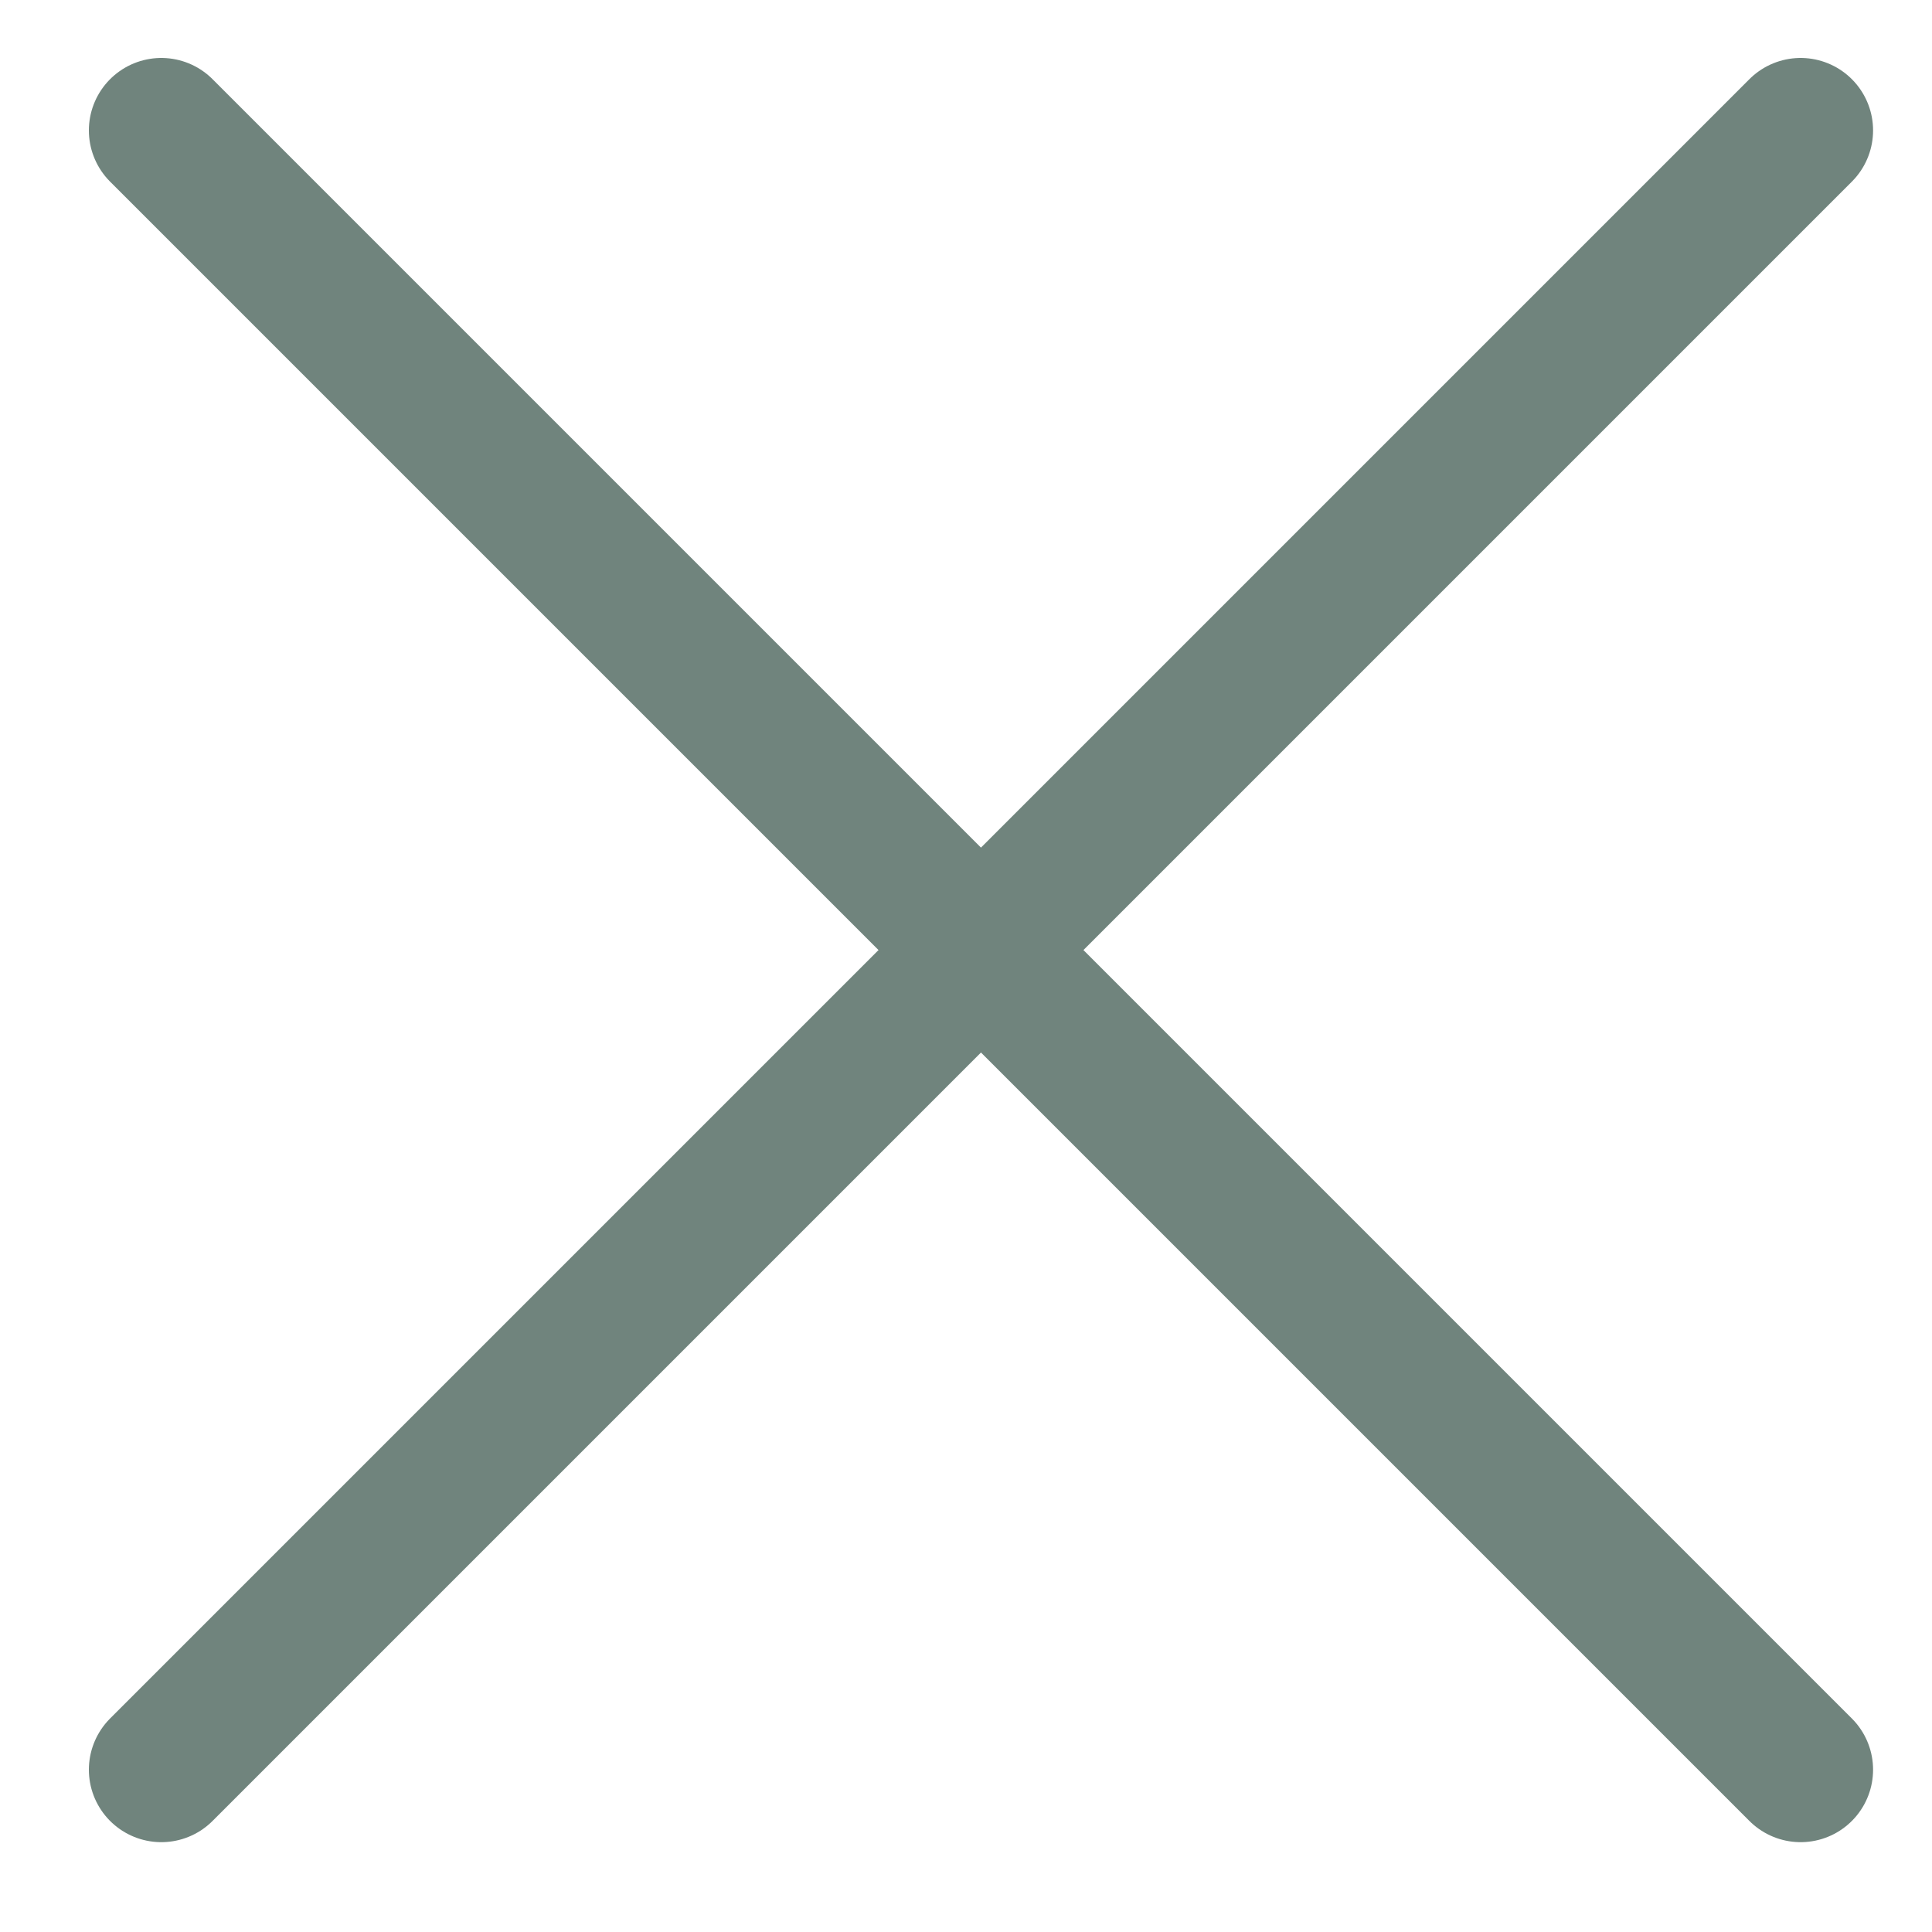
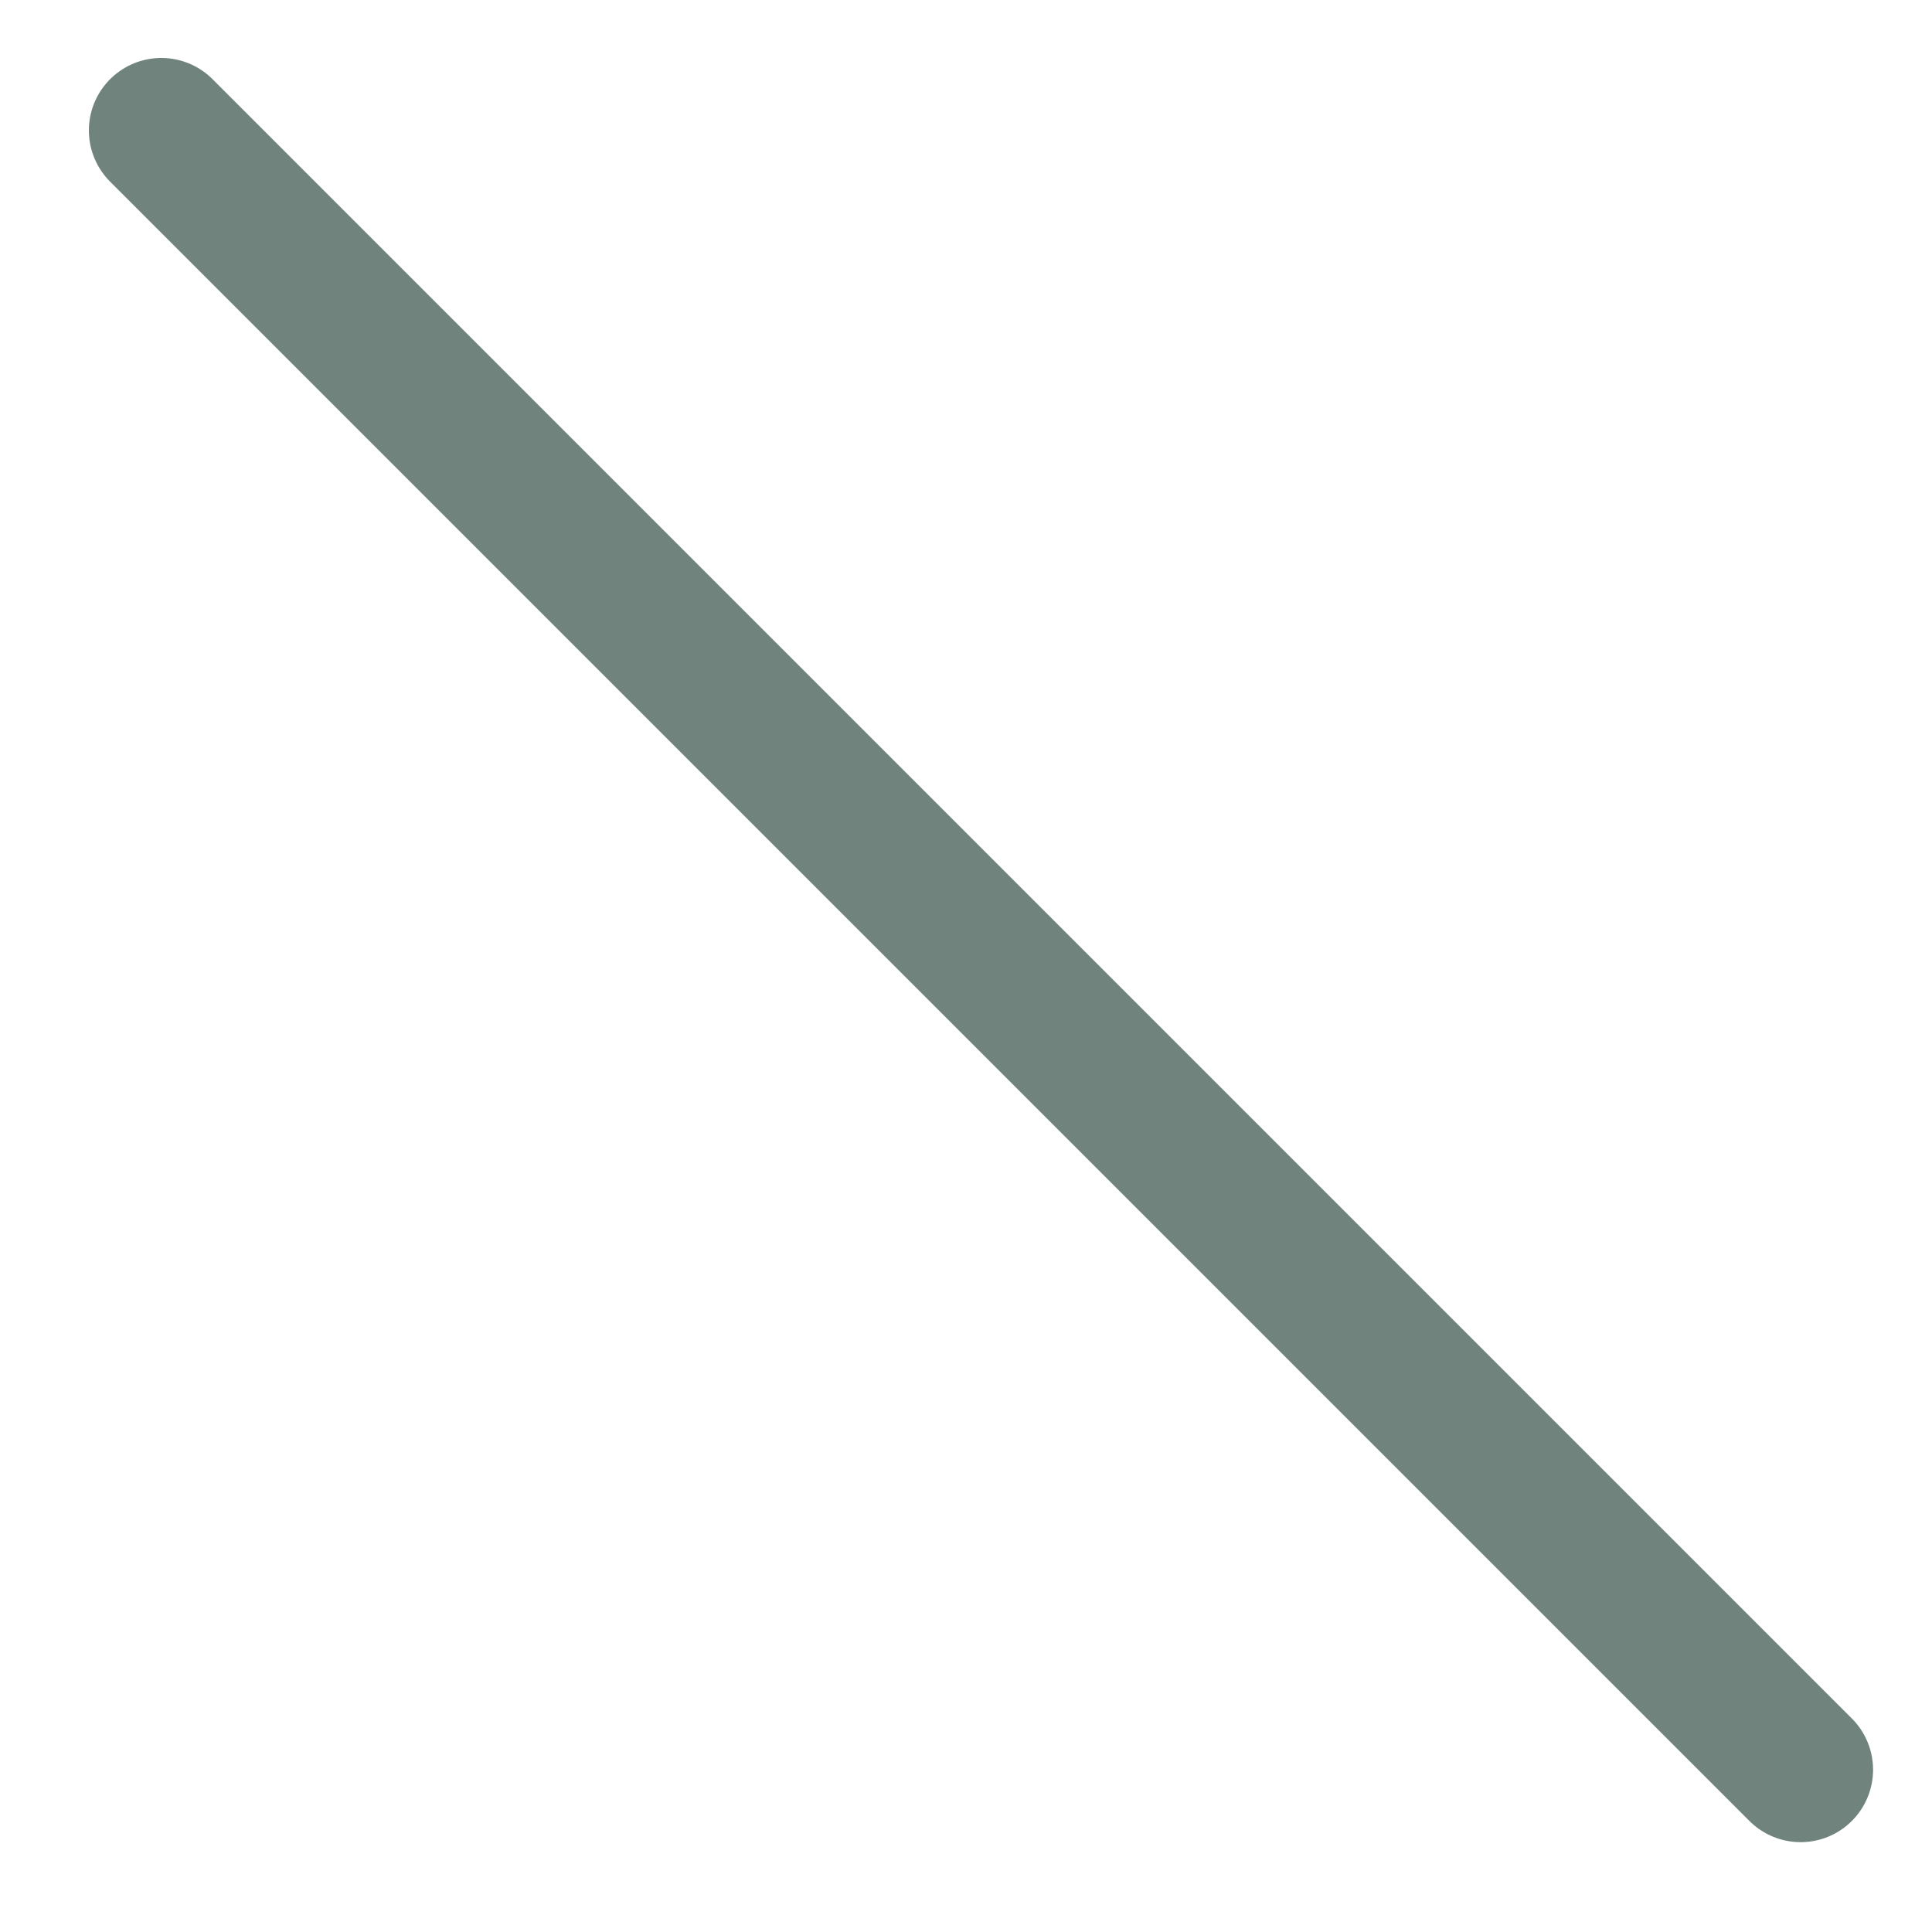
<svg xmlns="http://www.w3.org/2000/svg" width="20" height="20" viewBox="0 0 20 20" fill="none">
  <path d="M1.67 1.35L18.64 18.32" stroke="#70847D" stroke-width="1.5" stroke-miterlimit="10" stroke-linecap="round" />
-   <path d="M1.67 18.32L18.64 1.35" stroke="#70847D" stroke-width="1.5" stroke-miterlimit="10" stroke-linecap="round" />
</svg>